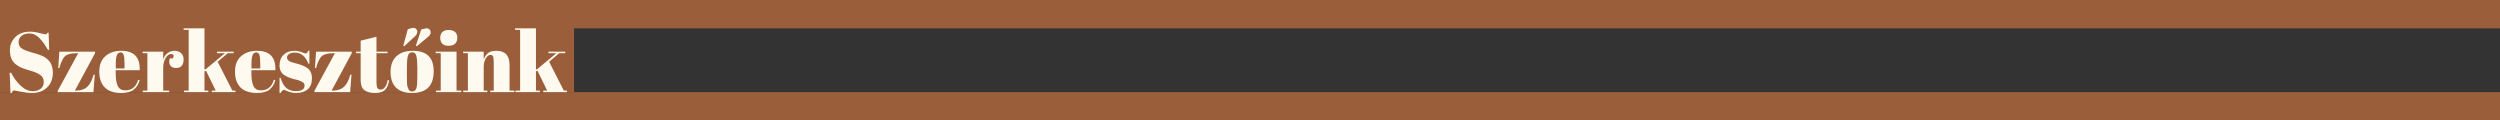
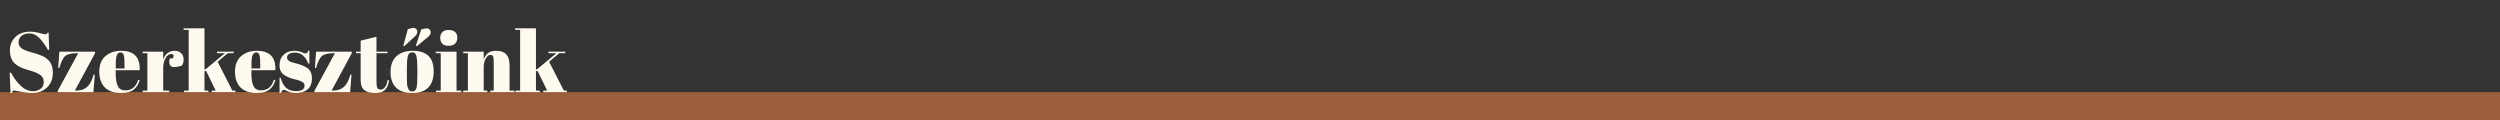
<svg xmlns="http://www.w3.org/2000/svg" width="1411" height="68" viewBox="0 0 1411 68" fill="none">
  <rect x="0" y="0" width="1411" height="68" fill="#333333" stroke="none" />
-   <rect width="1411" height="16" fill="#9B5E3A" />
  <rect y="52" width="1411" height="16" fill="#9B5E3A" />
-   <rect y="9" width="324" height="43" fill="#9B5E3A" />
-   <path d="M18.6 51.472C20.2 51.472 21.608 51.04 22.824 50.176C24.072 49.312 24.696 48.016 24.696 46.288C24.696 44.528 24.024 43.184 22.68 42.256C21.368 41.328 19.48 40.528 17.016 39.856C14.584 39.152 12.808 38.544 11.688 38.032C10.6 37.52 9.56 36.848 8.568 36.016C6.584 34.352 5.592 31.776 5.592 28.288C5.592 25.44 6.6 22.992 8.616 20.944C10.664 18.896 13.448 17.872 16.968 17.872C18.664 17.872 20.424 18.128 22.248 18.64C24.104 19.12 25.256 19.36 25.704 19.36C26.152 19.36 26.552 19.04 26.904 18.4H27.432L27.768 28.096H27C25.464 25.312 23.848 23.088 22.152 21.424C20.488 19.728 18.664 18.88 16.68 18.88C14.728 18.88 13.208 19.344 12.12 20.272C11.032 21.168 10.488 22.384 10.488 23.92C10.488 25.424 11.128 26.592 12.408 27.424C13.72 28.224 15.32 28.88 17.208 29.392C19.096 29.904 20.328 30.256 20.904 30.448C21.512 30.64 22.248 30.912 23.112 31.264C24.008 31.584 24.728 31.936 25.272 32.32C25.848 32.672 26.44 33.136 27.048 33.712C27.688 34.256 28.184 34.864 28.536 35.536C29.4 37.072 29.832 38.896 29.832 41.008C29.832 44.464 28.744 47.248 26.568 49.36C24.424 51.44 21.592 52.48 18.072 52.48C16.248 52.48 14.152 52.24 11.784 51.76C9.448 51.28 8.152 51.04 7.896 51.04C7.448 51.04 7.016 51.52 6.6 52.48H5.928L5.448 41.056H6.264C7.672 43.84 9.464 46.272 11.64 48.352C13.848 50.432 16.168 51.472 18.6 51.472ZM53.644 29.152V30.016L42.268 51.136H42.892C45.58 51.136 47.692 50.432 49.228 49.024C50.764 47.616 51.964 45.328 52.828 42.16H53.5L52.732 52H32.572V51.28L44.14 30.016H43.612C40.38 30.016 38.124 30.544 36.844 31.6C35.596 32.656 34.476 34.912 33.484 38.368H32.86L33.484 29.152H53.644ZM68.416 52.48C64.288 52.48 61.184 51.424 59.105 49.312C57.056 47.168 56.032 44.208 56.032 40.432C56.032 36.624 57.184 33.712 59.489 31.696C61.825 29.68 64.784 28.672 68.368 28.672C75.632 28.672 79.121 32.32 78.832 39.616H65.296V41.488C65.296 44.624 65.697 46.992 66.496 48.592C67.296 50.192 68.689 50.992 70.672 50.992C74.385 50.992 76.817 49.008 77.969 45.04L78.832 45.184C78.225 47.488 77.121 49.28 75.52 50.56C73.953 51.84 71.585 52.48 68.416 52.48ZM65.344 38.656H70.288V36.304C70.288 33.712 70.129 31.952 69.808 31.024C69.52 30.064 68.912 29.584 67.984 29.584C67.088 29.584 66.416 30.096 65.969 31.12C65.552 32.112 65.344 33.84 65.344 36.304V38.656ZM96.575 30.496C95.391 30.496 94.35 31.264 93.454 32.8C92.558 34.336 92.111 36.16 92.111 38.272V51.136H95.519V52H80.543V51.136H83.183V30.016H80.543V29.152H92.111V33.76C92.526 32.128 93.326 30.88 94.51 30.016C95.695 29.12 97.038 28.672 98.543 28.672C100.047 28.672 101.263 29.104 102.191 29.968C103.151 30.8 103.631 32 103.631 33.568C103.631 35.104 103.279 36.288 102.575 37.12C101.871 37.952 100.783 38.368 99.311 38.368C97.871 38.368 96.799 37.888 96.094 36.928C95.422 35.968 95.343 34.64 95.855 32.944H97.582C98.382 31.312 98.046 30.496 96.575 30.496ZM119.535 52V51.136H121.743L116.319 40L115.407 40.24V51.136H117.615V52H103.839V51.136H106.479V16.864H103.647V16H115.407V39.28L116.175 38.992L126.975 30.016H122.463V29.152H131.919V30.016H128.559L122.847 34.864L131.151 51.136H132.879V52H119.535ZM145.01 52.48C140.882 52.48 137.778 51.424 135.698 49.312C133.65 47.168 132.626 44.208 132.626 40.432C132.626 36.624 133.778 33.712 136.082 31.696C138.418 29.68 141.378 28.672 144.962 28.672C152.226 28.672 155.714 32.32 155.426 39.616H141.89V41.488C141.89 44.624 142.29 46.992 143.09 48.592C143.89 50.192 145.282 50.992 147.266 50.992C150.978 50.992 153.41 49.008 154.562 45.04L155.426 45.184C154.818 47.488 153.714 49.28 152.114 50.56C150.546 51.84 148.178 52.48 145.01 52.48ZM141.938 38.656H146.882V36.304C146.882 33.712 146.722 31.952 146.402 31.024C146.114 30.064 145.506 29.584 144.578 29.584C143.682 29.584 143.01 30.096 142.562 31.12C142.146 32.112 141.938 33.84 141.938 36.304V38.656ZM157.771 52.48V43.888H158.348C159.18 46.672 160.3 48.624 161.708 49.744C163.116 50.864 164.876 51.424 166.988 51.424C170.252 51.424 171.884 50.384 171.884 48.304C171.884 47.408 171.484 46.736 170.684 46.288C169.436 45.584 167.836 45.04 165.884 44.656C163.708 44.08 161.884 43.312 160.412 42.352C158.652 41.2 157.771 39.376 157.771 36.88C157.771 34.384 158.539 32.4 160.076 30.928C161.612 29.424 163.66 28.672 166.22 28.672C167.788 28.672 169.404 29.04 171.068 29.776C171.676 30.032 172.14 30.16 172.46 30.16C172.78 30.16 173.052 30.048 173.276 29.824C173.5 29.6 173.772 29.184 174.092 28.576H174.62V35.92H174.044C172.412 31.76 169.884 29.68 166.46 29.68C164.956 29.68 163.836 29.952 163.1 30.496C162.364 31.008 161.996 31.664 161.996 32.464C161.996 32.944 162.108 33.328 162.332 33.616C162.556 33.872 162.732 34.064 162.86 34.192C162.988 34.32 163.196 34.464 163.484 34.624C163.772 34.752 164.012 34.864 164.204 34.96C164.396 35.024 164.684 35.12 165.068 35.248C165.484 35.376 165.788 35.456 165.98 35.488C168.156 36.032 169.724 36.512 170.684 36.928C171.644 37.312 172.556 37.792 173.42 38.368C175.18 39.584 176.06 41.552 176.06 44.272C176.06 46.96 175.26 49.008 173.66 50.416C172.06 51.792 169.868 52.48 167.084 52.48C165.1 52.48 163.18 52.016 161.324 51.088C160.94 50.832 160.636 50.704 160.412 50.704C159.708 50.704 159.02 51.296 158.348 52.48H157.771ZM198.534 29.152V30.016L187.158 51.136H187.782C190.47 51.136 192.582 50.432 194.118 49.024C195.654 47.616 196.854 45.328 197.718 42.16H198.39L197.622 52H177.462V51.28L189.03 30.016H188.502C185.27 30.016 183.014 30.544 181.734 31.6C180.486 32.656 179.366 34.912 178.374 38.368H177.75L178.374 29.152H198.534ZM203.552 45.136V30.016H200.912V29.152H203.552V22.96L212.48 20.752V29.152H218.72V30.016H212.48V46.192C212.48 47.696 212.624 48.8 212.912 49.504C213.232 50.208 213.872 50.56 214.832 50.56C215.792 50.56 216.624 50.08 217.328 49.12C218.064 48.16 218.544 46.848 218.768 45.184L219.584 45.28C219.328 47.488 218.624 49.248 217.472 50.56C216.32 51.84 214.416 52.48 211.76 52.48C209.104 52.48 207.072 51.952 205.664 50.896C204.256 49.84 203.552 47.92 203.552 45.136ZM235.547 42.544V38.464C235.547 35.36 235.371 33.104 235.019 31.696C234.699 30.256 233.931 29.536 232.715 29.536C232.011 29.536 231.435 29.744 230.987 30.16C230.571 30.544 230.267 31.2 230.075 32.128C229.787 33.568 229.643 35.76 229.643 38.704V42.448C229.643 45.936 229.739 48.032 229.931 48.736C230.155 49.44 230.379 50.016 230.603 50.464C230.955 51.232 231.643 51.616 232.667 51.616C233.915 51.616 234.731 50.896 235.115 49.456C235.403 48.432 235.547 46.128 235.547 42.544ZM232.571 52.48C228.571 52.48 225.547 51.456 223.499 49.408C221.451 47.36 220.427 44.432 220.427 40.624C220.427 36.784 221.515 33.84 223.691 31.792C225.899 29.712 228.987 28.672 232.955 28.672C236.923 28.672 239.883 29.632 241.835 31.552C243.787 33.44 244.763 36.336 244.763 40.24C244.763 48.4 240.699 52.48 232.571 52.48ZM234.731 25.744L237.755 16.576L240.011 16.096C241.003 15.872 241.755 16 242.267 16.48C242.811 16.928 243.083 17.552 243.083 18.352C243.083 19.12 242.619 19.92 241.691 20.752L235.259 26.08L234.731 25.744ZM227.627 25.792L230.171 16.48L232.379 15.856C233.339 15.6 234.091 15.696 234.635 16.144C235.211 16.56 235.515 17.168 235.547 17.968C235.579 18.736 235.163 19.552 234.299 20.416L228.155 26.08L227.627 25.792ZM253.161 25.84C251.465 25.84 250.249 25.408 249.513 24.544C248.809 23.68 248.457 22.608 248.457 21.328C248.457 20.048 248.841 18.992 249.609 18.16C250.409 17.328 251.609 16.912 253.209 16.912C254.809 16.912 256.025 17.296 256.857 18.064C257.689 18.8 258.105 19.872 258.105 21.28C258.105 22.656 257.705 23.76 256.905 24.592C256.105 25.424 254.857 25.84 253.161 25.84ZM245.913 29.152H257.673V51.136H260.361V52H246.105V51.136H248.745V30.016H245.913V29.152ZM261.435 29.152H273.003V33.568C273.515 32.096 274.299 30.912 275.355 30.016C276.411 29.12 278.011 28.672 280.155 28.672C285.115 28.672 287.595 31.344 287.595 36.688V51.136H290.283V52H276.699V51.136H278.667V35.536C278.667 33.616 278.539 32.384 278.283 31.84C278.027 31.264 277.563 30.976 276.891 30.976C275.867 30.976 274.955 31.648 274.155 32.992C273.387 34.336 273.003 35.968 273.003 37.888V51.136H275.067V52H261.435V51.136H264.075V30.016H261.435V29.152ZM306.614 52V51.136H308.822L303.398 40L302.486 40.24V51.136H304.694V52H290.918V51.136H293.558V16.864H290.726V16H302.486V39.28L303.254 38.992L314.054 30.016H309.542V29.152H318.998V30.016H315.638L309.926 34.864L318.23 51.136H319.958V52H306.614Z" fill="#FFFAEF" />
+   <path d="M18.6 51.472C20.2 51.472 21.608 51.04 22.824 50.176C24.072 49.312 24.696 48.016 24.696 46.288C24.696 44.528 24.024 43.184 22.68 42.256C21.368 41.328 19.48 40.528 17.016 39.856C14.584 39.152 12.808 38.544 11.688 38.032C10.6 37.52 9.56 36.848 8.568 36.016C6.584 34.352 5.592 31.776 5.592 28.288C5.592 25.44 6.6 22.992 8.616 20.944C10.664 18.896 13.448 17.872 16.968 17.872C18.664 17.872 20.424 18.128 22.248 18.64C24.104 19.12 25.256 19.36 25.704 19.36C26.152 19.36 26.552 19.04 26.904 18.4H27.432L27.768 28.096H27C25.464 25.312 23.848 23.088 22.152 21.424C20.488 19.728 18.664 18.88 16.68 18.88C14.728 18.88 13.208 19.344 12.12 20.272C11.032 21.168 10.488 22.384 10.488 23.92C10.488 25.424 11.128 26.592 12.408 27.424C13.72 28.224 15.32 28.88 17.208 29.392C19.096 29.904 20.328 30.256 20.904 30.448C21.512 30.64 22.248 30.912 23.112 31.264C24.008 31.584 24.728 31.936 25.272 32.32C25.848 32.672 26.44 33.136 27.048 33.712C27.688 34.256 28.184 34.864 28.536 35.536C29.4 37.072 29.832 38.896 29.832 41.008C29.832 44.464 28.744 47.248 26.568 49.36C24.424 51.44 21.592 52.48 18.072 52.48C16.248 52.48 14.152 52.24 11.784 51.76C9.448 51.28 8.152 51.04 7.896 51.04C7.448 51.04 7.016 51.52 6.6 52.48H5.928L5.448 41.056H6.264C7.672 43.84 9.464 46.272 11.64 48.352C13.848 50.432 16.168 51.472 18.6 51.472ZM53.644 29.152V30.016L42.268 51.136H42.892C45.58 51.136 47.692 50.432 49.228 49.024C50.764 47.616 51.964 45.328 52.828 42.16H53.5L52.732 52H32.572V51.28L44.14 30.016H43.612C40.38 30.016 38.124 30.544 36.844 31.6C35.596 32.656 34.476 34.912 33.484 38.368H32.86L33.484 29.152H53.644ZM68.416 52.48C64.288 52.48 61.184 51.424 59.105 49.312C57.056 47.168 56.032 44.208 56.032 40.432C56.032 36.624 57.184 33.712 59.489 31.696C61.825 29.68 64.784 28.672 68.368 28.672C75.632 28.672 79.121 32.32 78.832 39.616H65.296V41.488C65.296 44.624 65.697 46.992 66.496 48.592C67.296 50.192 68.689 50.992 70.672 50.992C74.385 50.992 76.817 49.008 77.969 45.04L78.832 45.184C78.225 47.488 77.121 49.28 75.52 50.56C73.953 51.84 71.585 52.48 68.416 52.48ZM65.344 38.656H70.288V36.304C70.288 33.712 70.129 31.952 69.808 31.024C69.52 30.064 68.912 29.584 67.984 29.584C67.088 29.584 66.416 30.096 65.969 31.12C65.552 32.112 65.344 33.84 65.344 36.304V38.656ZM96.575 30.496C95.391 30.496 94.35 31.264 93.454 32.8C92.558 34.336 92.111 36.16 92.111 38.272V51.136H95.519V52H80.543V51.136H83.183V30.016H80.543V29.152H92.111V33.76C92.526 32.128 93.326 30.88 94.51 30.016C95.695 29.12 97.038 28.672 98.543 28.672C100.047 28.672 101.263 29.104 102.191 29.968C103.151 30.8 103.631 32 103.631 33.568C103.631 35.104 103.279 36.288 102.575 37.12C97.871 38.368 96.799 37.888 96.094 36.928C95.422 35.968 95.343 34.64 95.855 32.944H97.582C98.382 31.312 98.046 30.496 96.575 30.496ZM119.535 52V51.136H121.743L116.319 40L115.407 40.24V51.136H117.615V52H103.839V51.136H106.479V16.864H103.647V16H115.407V39.28L116.175 38.992L126.975 30.016H122.463V29.152H131.919V30.016H128.559L122.847 34.864L131.151 51.136H132.879V52H119.535ZM145.01 52.48C140.882 52.48 137.778 51.424 135.698 49.312C133.65 47.168 132.626 44.208 132.626 40.432C132.626 36.624 133.778 33.712 136.082 31.696C138.418 29.68 141.378 28.672 144.962 28.672C152.226 28.672 155.714 32.32 155.426 39.616H141.89V41.488C141.89 44.624 142.29 46.992 143.09 48.592C143.89 50.192 145.282 50.992 147.266 50.992C150.978 50.992 153.41 49.008 154.562 45.04L155.426 45.184C154.818 47.488 153.714 49.28 152.114 50.56C150.546 51.84 148.178 52.48 145.01 52.48ZM141.938 38.656H146.882V36.304C146.882 33.712 146.722 31.952 146.402 31.024C146.114 30.064 145.506 29.584 144.578 29.584C143.682 29.584 143.01 30.096 142.562 31.12C142.146 32.112 141.938 33.84 141.938 36.304V38.656ZM157.771 52.48V43.888H158.348C159.18 46.672 160.3 48.624 161.708 49.744C163.116 50.864 164.876 51.424 166.988 51.424C170.252 51.424 171.884 50.384 171.884 48.304C171.884 47.408 171.484 46.736 170.684 46.288C169.436 45.584 167.836 45.04 165.884 44.656C163.708 44.08 161.884 43.312 160.412 42.352C158.652 41.2 157.771 39.376 157.771 36.88C157.771 34.384 158.539 32.4 160.076 30.928C161.612 29.424 163.66 28.672 166.22 28.672C167.788 28.672 169.404 29.04 171.068 29.776C171.676 30.032 172.14 30.16 172.46 30.16C172.78 30.16 173.052 30.048 173.276 29.824C173.5 29.6 173.772 29.184 174.092 28.576H174.62V35.92H174.044C172.412 31.76 169.884 29.68 166.46 29.68C164.956 29.68 163.836 29.952 163.1 30.496C162.364 31.008 161.996 31.664 161.996 32.464C161.996 32.944 162.108 33.328 162.332 33.616C162.556 33.872 162.732 34.064 162.86 34.192C162.988 34.32 163.196 34.464 163.484 34.624C163.772 34.752 164.012 34.864 164.204 34.96C164.396 35.024 164.684 35.12 165.068 35.248C165.484 35.376 165.788 35.456 165.98 35.488C168.156 36.032 169.724 36.512 170.684 36.928C171.644 37.312 172.556 37.792 173.42 38.368C175.18 39.584 176.06 41.552 176.06 44.272C176.06 46.96 175.26 49.008 173.66 50.416C172.06 51.792 169.868 52.48 167.084 52.48C165.1 52.48 163.18 52.016 161.324 51.088C160.94 50.832 160.636 50.704 160.412 50.704C159.708 50.704 159.02 51.296 158.348 52.48H157.771ZM198.534 29.152V30.016L187.158 51.136H187.782C190.47 51.136 192.582 50.432 194.118 49.024C195.654 47.616 196.854 45.328 197.718 42.16H198.39L197.622 52H177.462V51.28L189.03 30.016H188.502C185.27 30.016 183.014 30.544 181.734 31.6C180.486 32.656 179.366 34.912 178.374 38.368H177.75L178.374 29.152H198.534ZM203.552 45.136V30.016H200.912V29.152H203.552V22.96L212.48 20.752V29.152H218.72V30.016H212.48V46.192C212.48 47.696 212.624 48.8 212.912 49.504C213.232 50.208 213.872 50.56 214.832 50.56C215.792 50.56 216.624 50.08 217.328 49.12C218.064 48.16 218.544 46.848 218.768 45.184L219.584 45.28C219.328 47.488 218.624 49.248 217.472 50.56C216.32 51.84 214.416 52.48 211.76 52.48C209.104 52.48 207.072 51.952 205.664 50.896C204.256 49.84 203.552 47.92 203.552 45.136ZM235.547 42.544V38.464C235.547 35.36 235.371 33.104 235.019 31.696C234.699 30.256 233.931 29.536 232.715 29.536C232.011 29.536 231.435 29.744 230.987 30.16C230.571 30.544 230.267 31.2 230.075 32.128C229.787 33.568 229.643 35.76 229.643 38.704V42.448C229.643 45.936 229.739 48.032 229.931 48.736C230.155 49.44 230.379 50.016 230.603 50.464C230.955 51.232 231.643 51.616 232.667 51.616C233.915 51.616 234.731 50.896 235.115 49.456C235.403 48.432 235.547 46.128 235.547 42.544ZM232.571 52.48C228.571 52.48 225.547 51.456 223.499 49.408C221.451 47.36 220.427 44.432 220.427 40.624C220.427 36.784 221.515 33.84 223.691 31.792C225.899 29.712 228.987 28.672 232.955 28.672C236.923 28.672 239.883 29.632 241.835 31.552C243.787 33.44 244.763 36.336 244.763 40.24C244.763 48.4 240.699 52.48 232.571 52.48ZM234.731 25.744L237.755 16.576L240.011 16.096C241.003 15.872 241.755 16 242.267 16.48C242.811 16.928 243.083 17.552 243.083 18.352C243.083 19.12 242.619 19.92 241.691 20.752L235.259 26.08L234.731 25.744ZM227.627 25.792L230.171 16.48L232.379 15.856C233.339 15.6 234.091 15.696 234.635 16.144C235.211 16.56 235.515 17.168 235.547 17.968C235.579 18.736 235.163 19.552 234.299 20.416L228.155 26.08L227.627 25.792ZM253.161 25.84C251.465 25.84 250.249 25.408 249.513 24.544C248.809 23.68 248.457 22.608 248.457 21.328C248.457 20.048 248.841 18.992 249.609 18.16C250.409 17.328 251.609 16.912 253.209 16.912C254.809 16.912 256.025 17.296 256.857 18.064C257.689 18.8 258.105 19.872 258.105 21.28C258.105 22.656 257.705 23.76 256.905 24.592C256.105 25.424 254.857 25.84 253.161 25.84ZM245.913 29.152H257.673V51.136H260.361V52H246.105V51.136H248.745V30.016H245.913V29.152ZM261.435 29.152H273.003V33.568C273.515 32.096 274.299 30.912 275.355 30.016C276.411 29.12 278.011 28.672 280.155 28.672C285.115 28.672 287.595 31.344 287.595 36.688V51.136H290.283V52H276.699V51.136H278.667V35.536C278.667 33.616 278.539 32.384 278.283 31.84C278.027 31.264 277.563 30.976 276.891 30.976C275.867 30.976 274.955 31.648 274.155 32.992C273.387 34.336 273.003 35.968 273.003 37.888V51.136H275.067V52H261.435V51.136H264.075V30.016H261.435V29.152ZM306.614 52V51.136H308.822L303.398 40L302.486 40.24V51.136H304.694V52H290.918V51.136H293.558V16.864H290.726V16H302.486V39.28L303.254 38.992L314.054 30.016H309.542V29.152H318.998V30.016H315.638L309.926 34.864L318.23 51.136H319.958V52H306.614Z" fill="#FFFAEF" />
</svg>